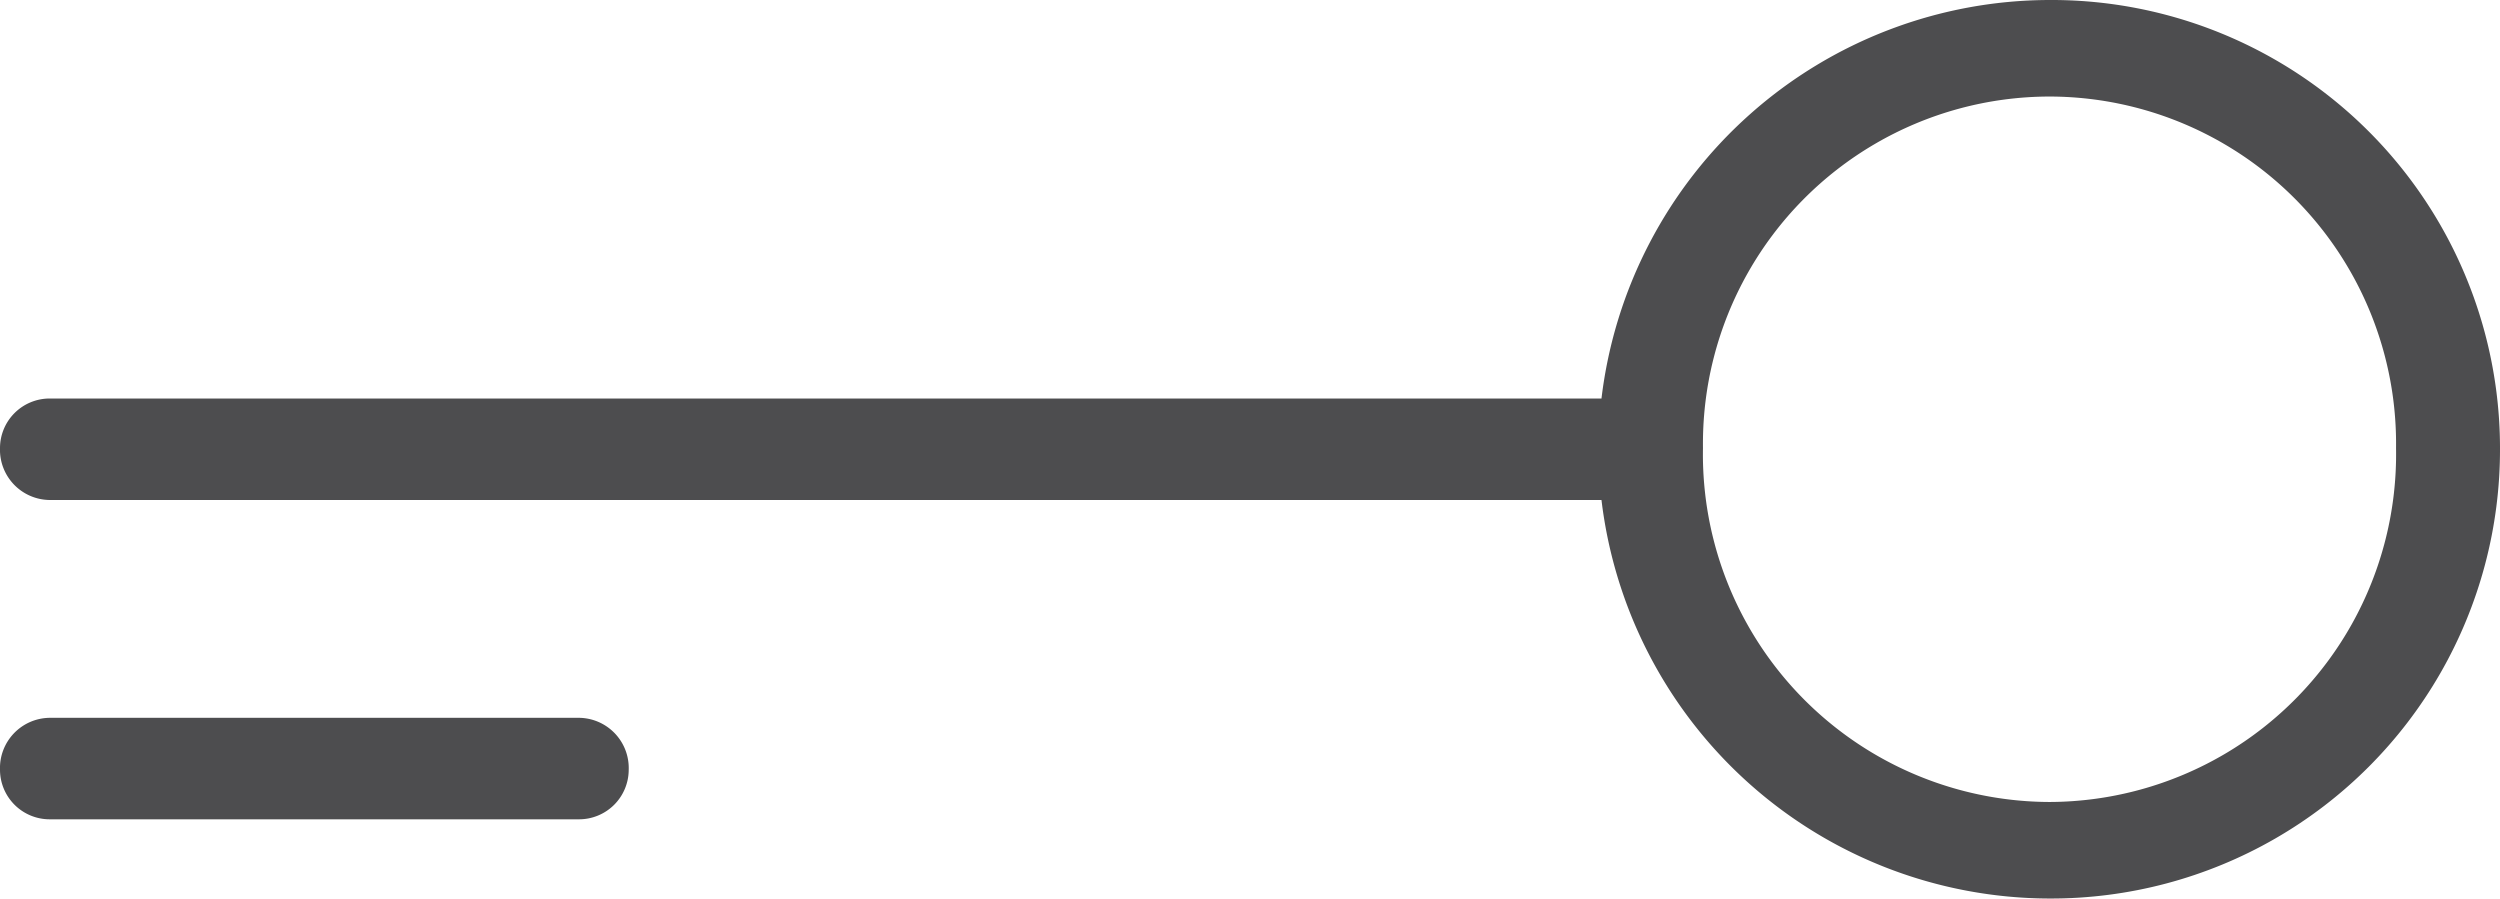
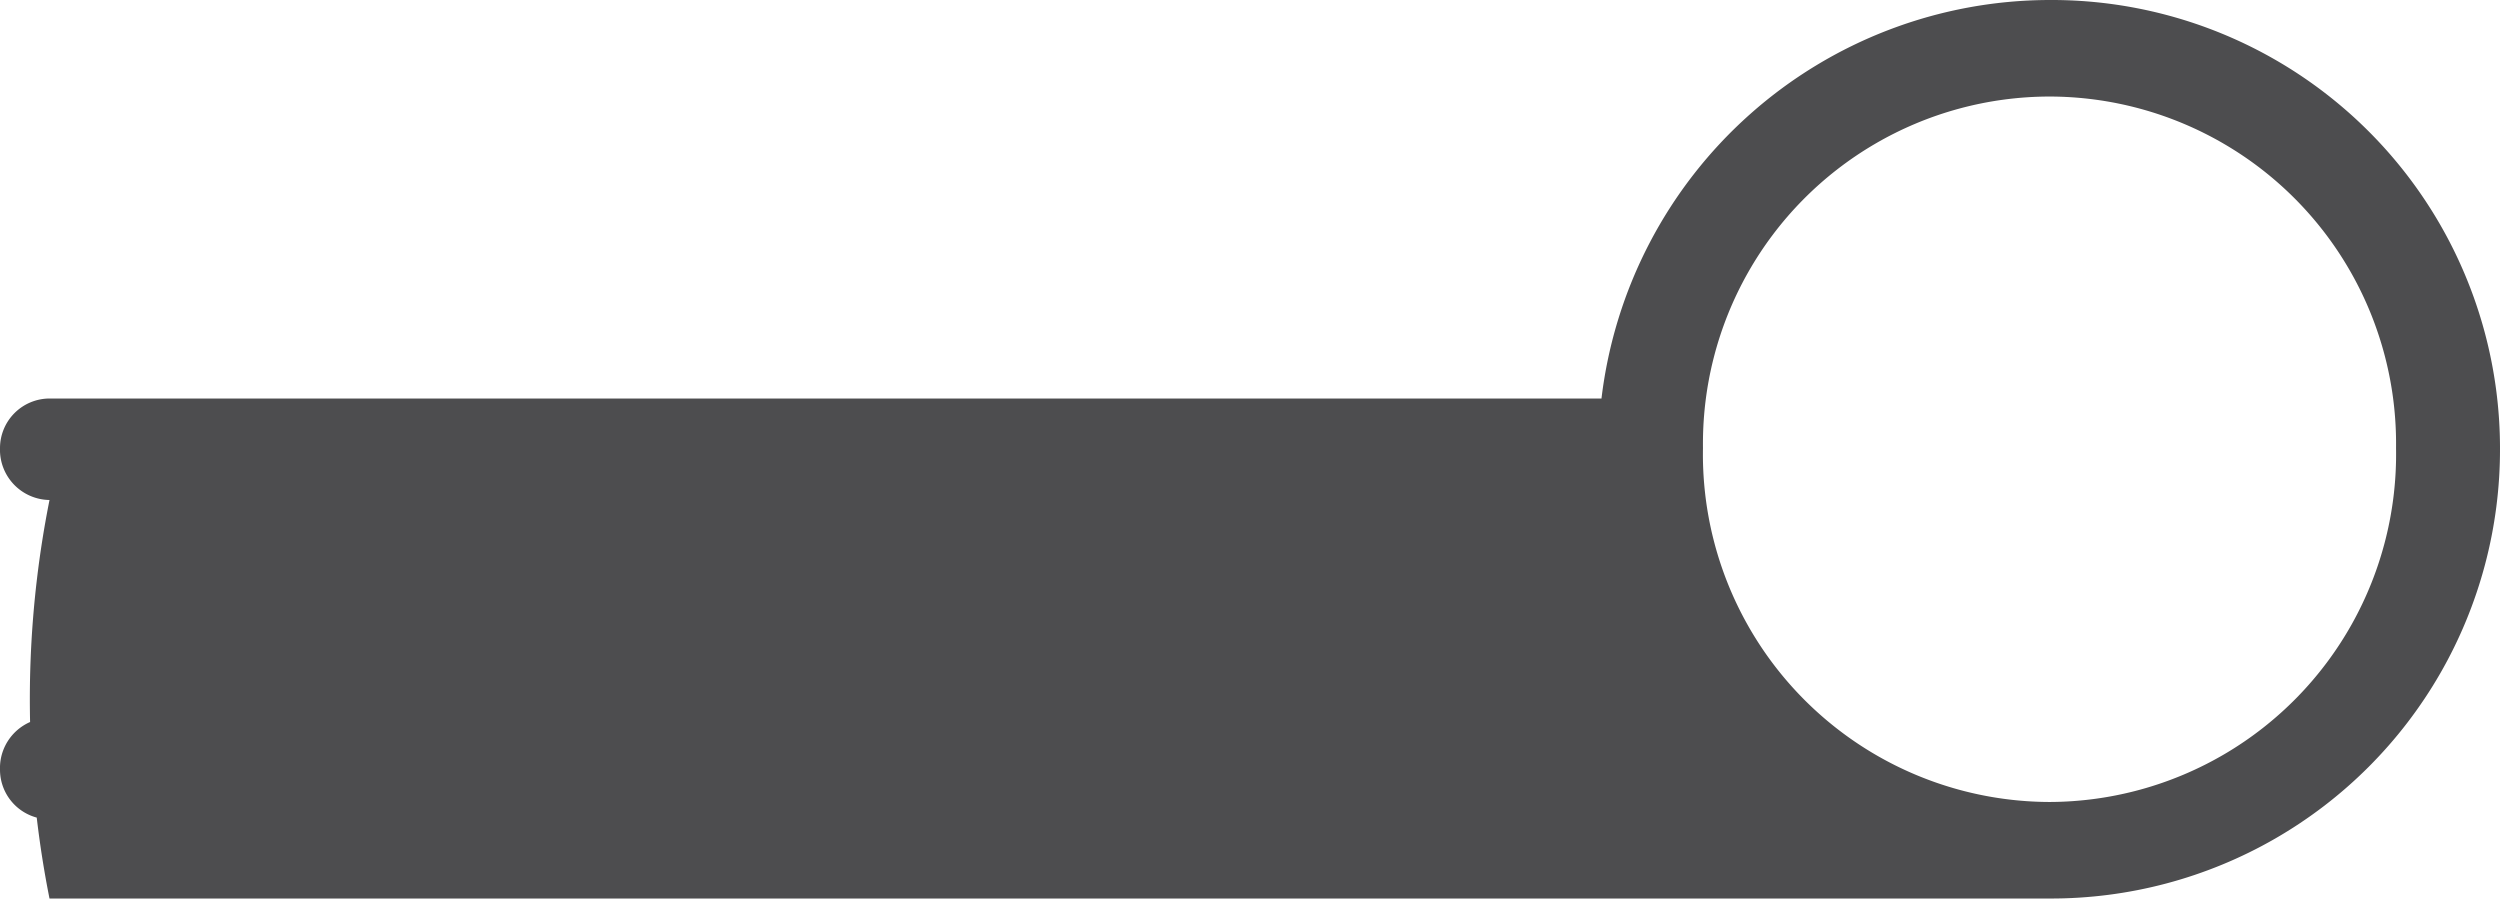
<svg xmlns="http://www.w3.org/2000/svg" width="101" height="36.3" viewBox="0 0 101 36.3">
-   <path d="M-27.1-21.3H-48.5a2.03,2.03,0,0,0-2,2.1,2.006,2.006,0,0,0,2,2h21.4a2.006,2.006,0,0,0,2-2A2.03,2.03,0,0,0-27.1-21.3Zm59.4-29A18.266,18.266,0,0,0,14.2-34.2H-48.5a2.006,2.006,0,0,0-2,2,2.03,2.03,0,0,0,2,2.1H14.2A18.266,18.266,0,0,0,32.3-14,18.138,18.138,0,0,0,50.5-32.2,18.117,18.117,0,0,0,32.3-50.3Zm0,32.4a14.045,14.045,0,0,1-14-14.3,14.021,14.021,0,0,1,14-14.2,14.021,14.021,0,0,1,14,14.2A14.045,14.045,0,0,1,32.3-17.9Z" transform="translate(50.5 50.3)" fill="#4d4d4f" />
+   <path d="M-27.1-21.3H-48.5a2.03,2.03,0,0,0-2,2.1,2.006,2.006,0,0,0,2,2h21.4a2.006,2.006,0,0,0,2-2A2.03,2.03,0,0,0-27.1-21.3Zm59.4-29A18.266,18.266,0,0,0,14.2-34.2H-48.5a2.006,2.006,0,0,0-2,2,2.03,2.03,0,0,0,2,2.1A18.266,18.266,0,0,0,32.3-14,18.138,18.138,0,0,0,50.5-32.2,18.117,18.117,0,0,0,32.3-50.3Zm0,32.4a14.045,14.045,0,0,1-14-14.3,14.021,14.021,0,0,1,14-14.2,14.021,14.021,0,0,1,14,14.2A14.045,14.045,0,0,1,32.3-17.9Z" transform="translate(50.5 50.3)" fill="#4d4d4f" />
</svg>